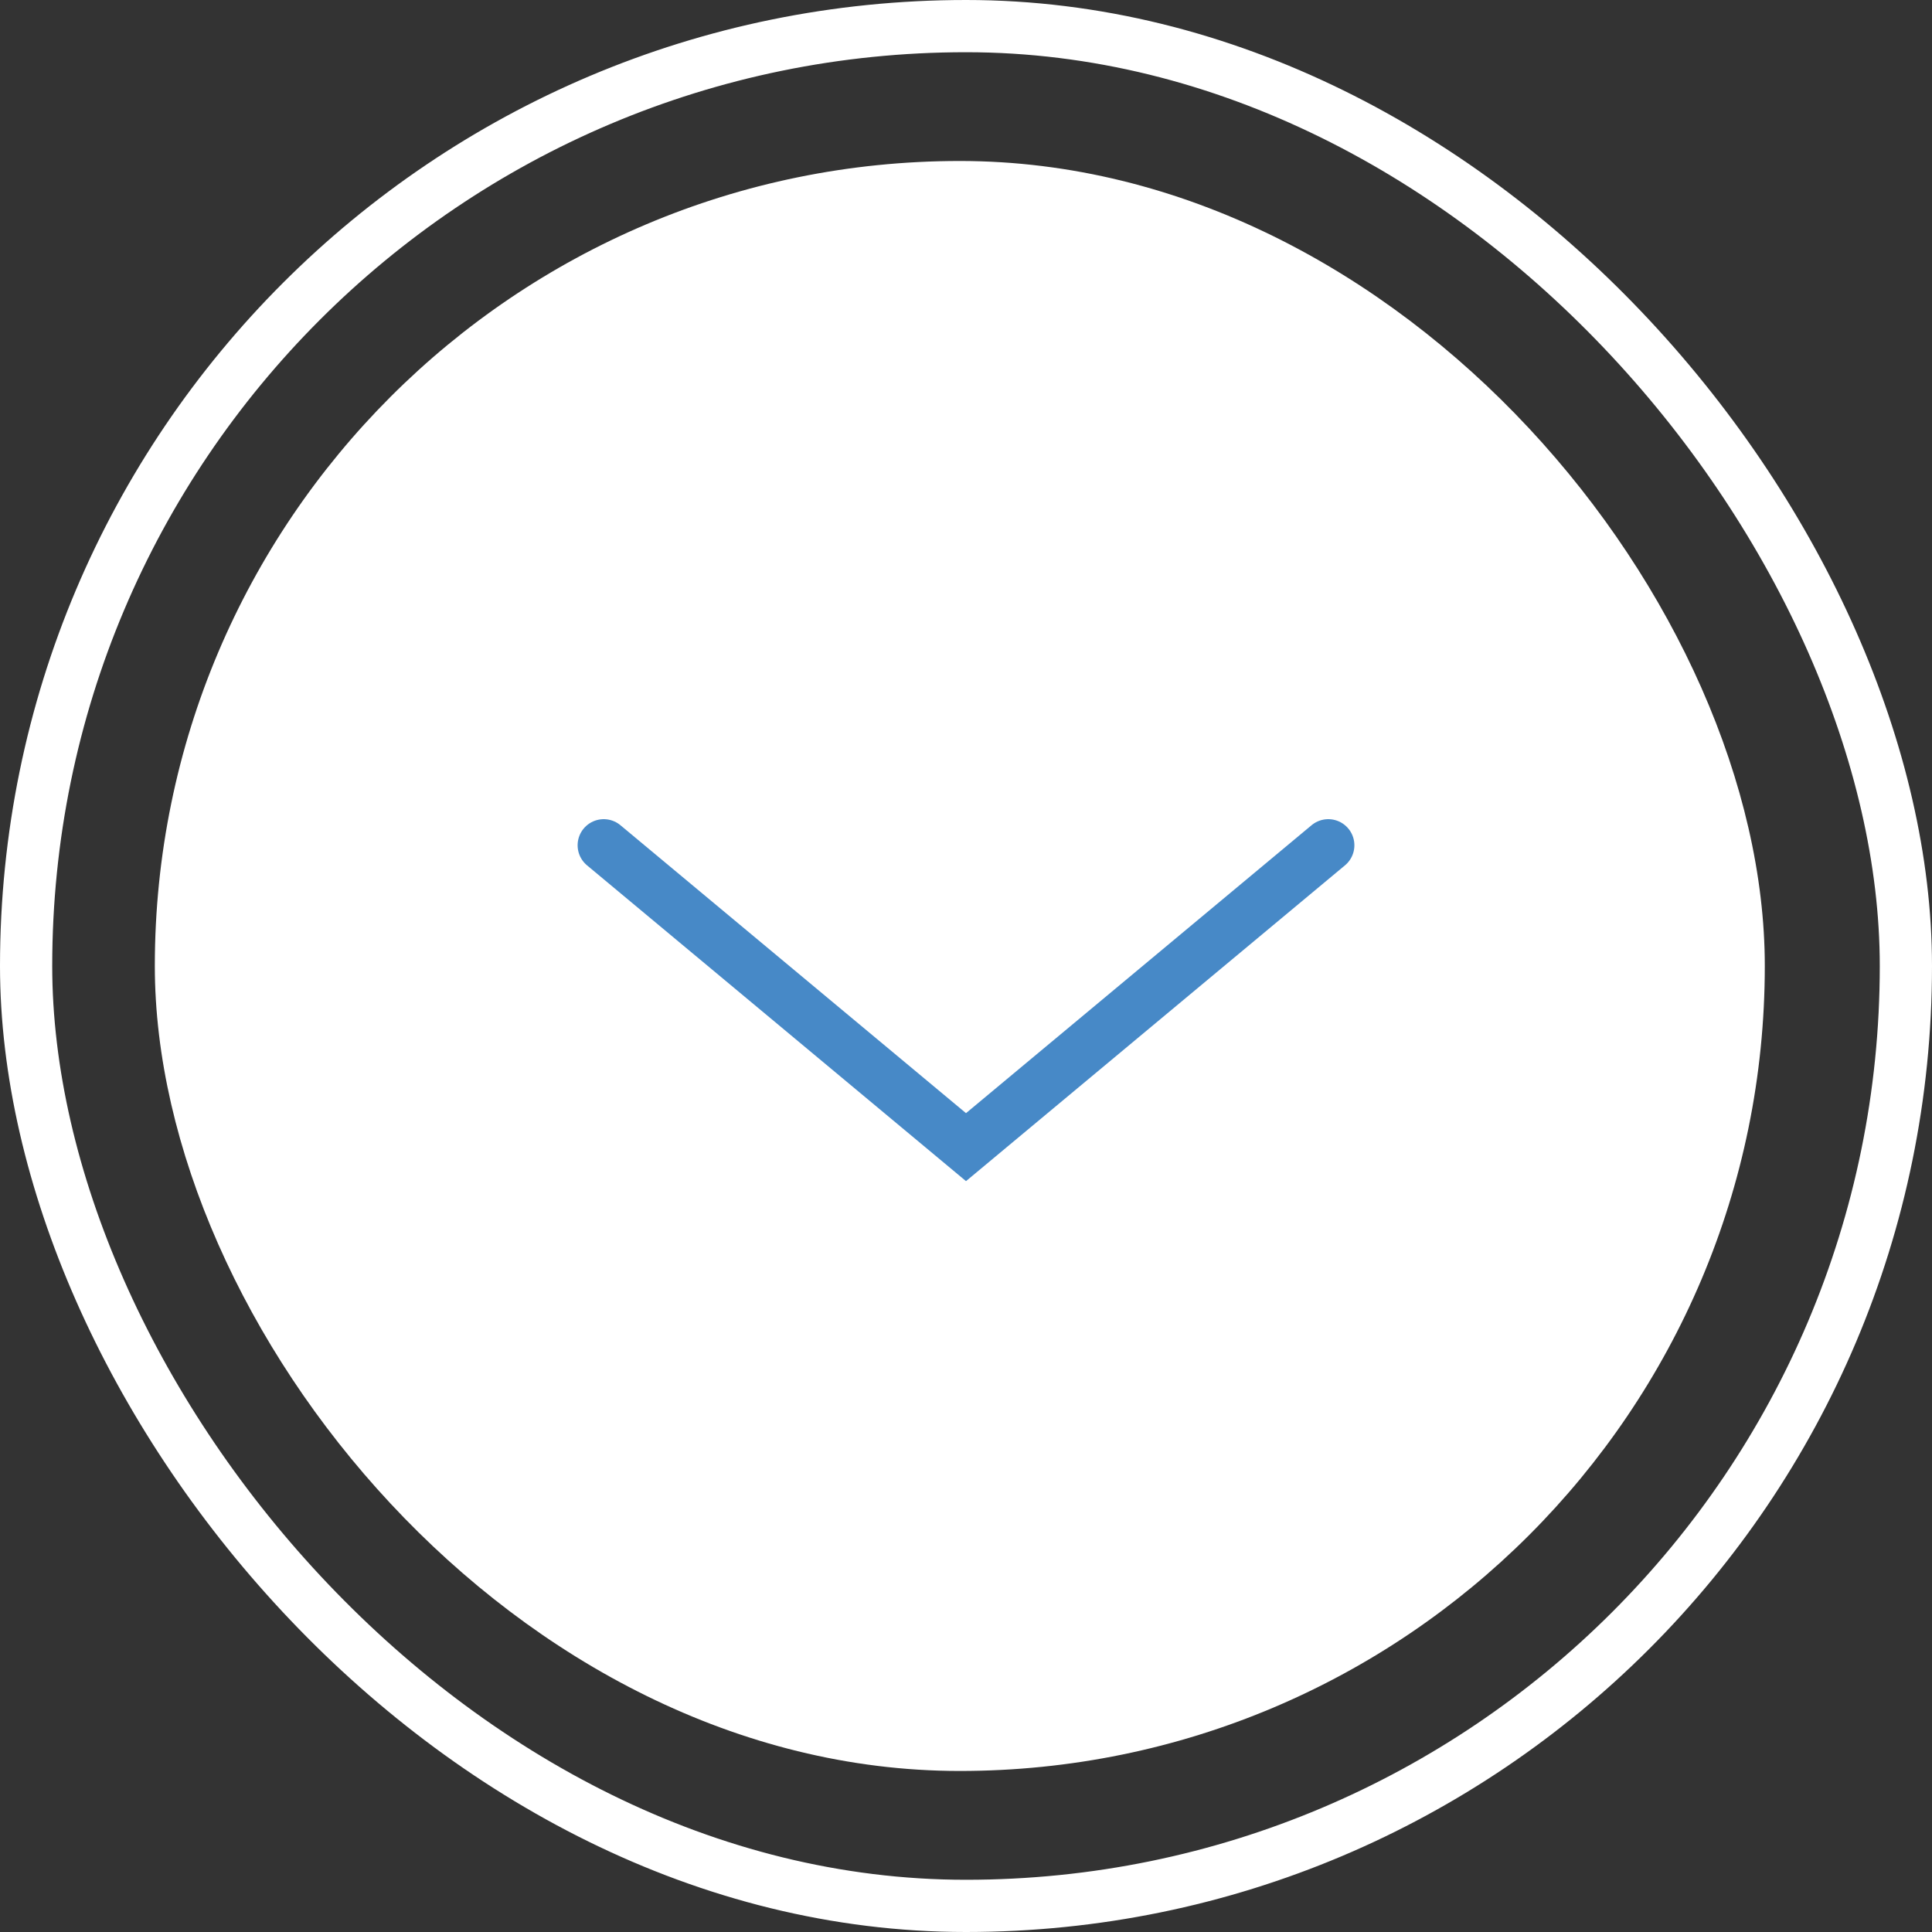
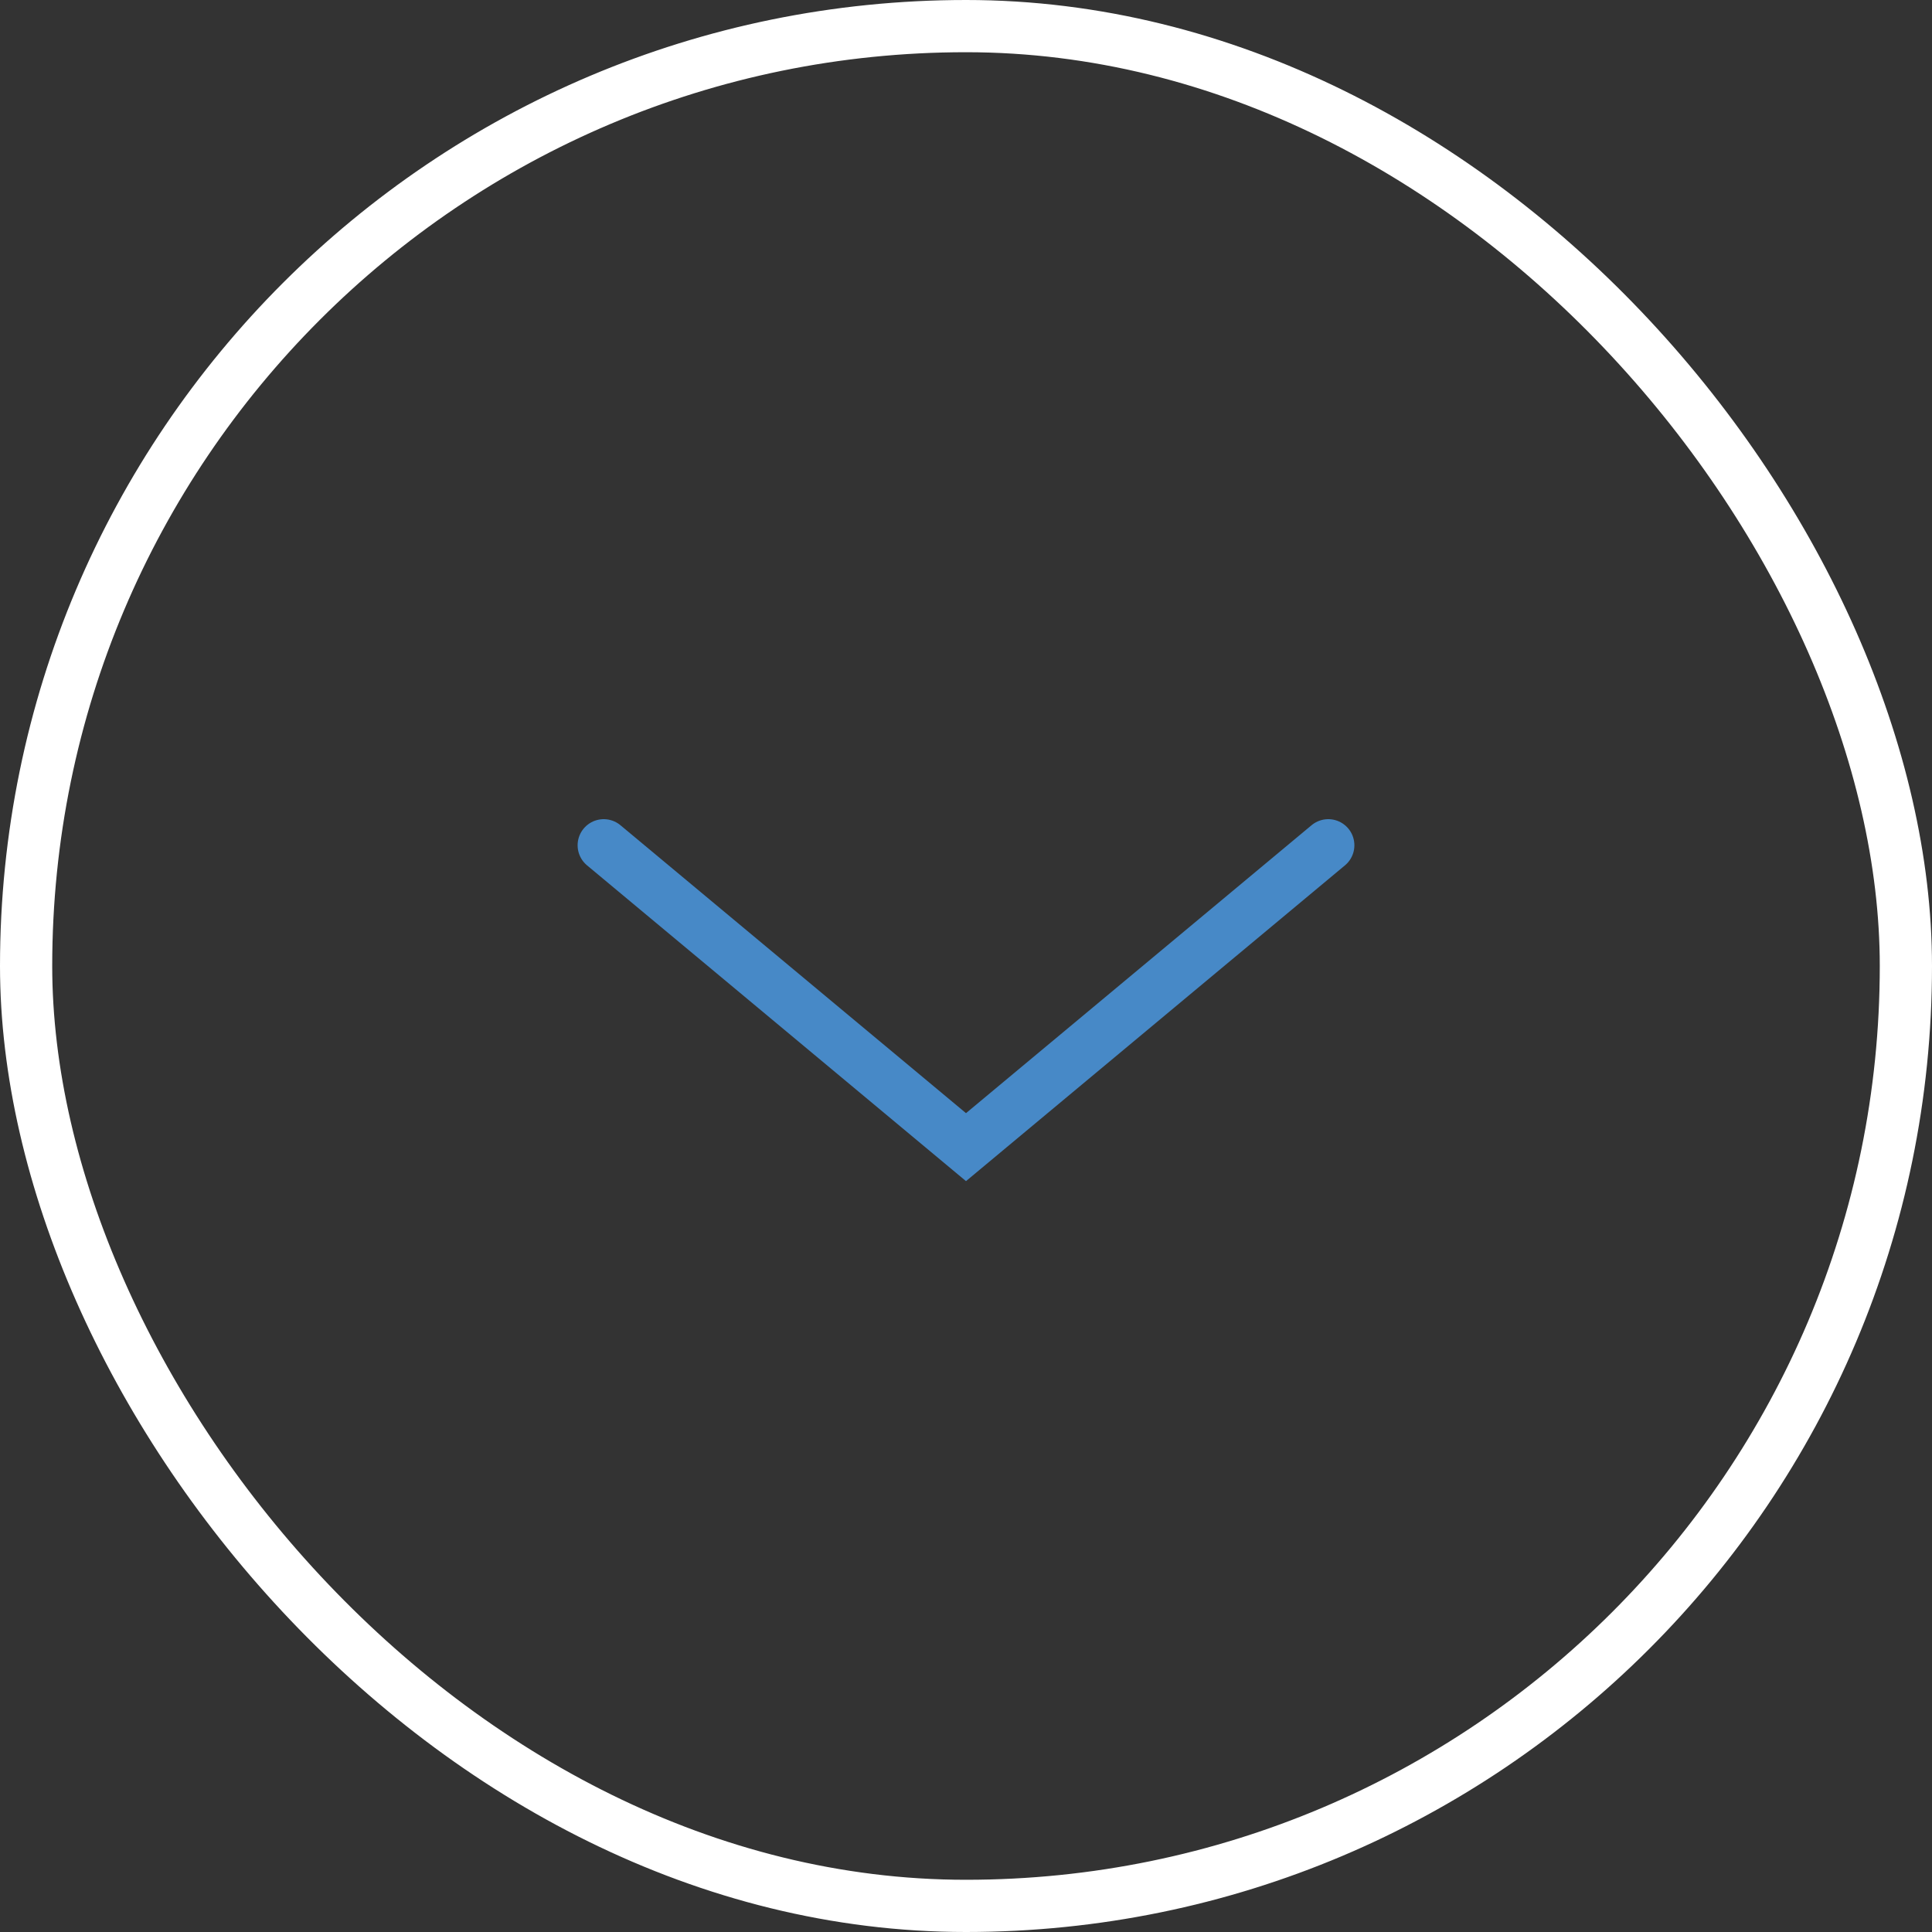
<svg xmlns="http://www.w3.org/2000/svg" fill="none" height="37" viewBox="0 0 37 37" width="37">
  <rect x="0" y="0" width="37" height="37" fill="#333333" stroke="none" />
-   <rect fill="#fff" height="30.833" rx="15.417" width="30.833" x="2.965" y="3.083" />
  <rect height="36" rx="18" stroke="#fff" width="36" x=".5" y=".5" />
  <path d="m11.562 16.188 6.938 5.781 6.938-5.781" stroke="#4789c7" stroke-linecap="round" />
</svg>